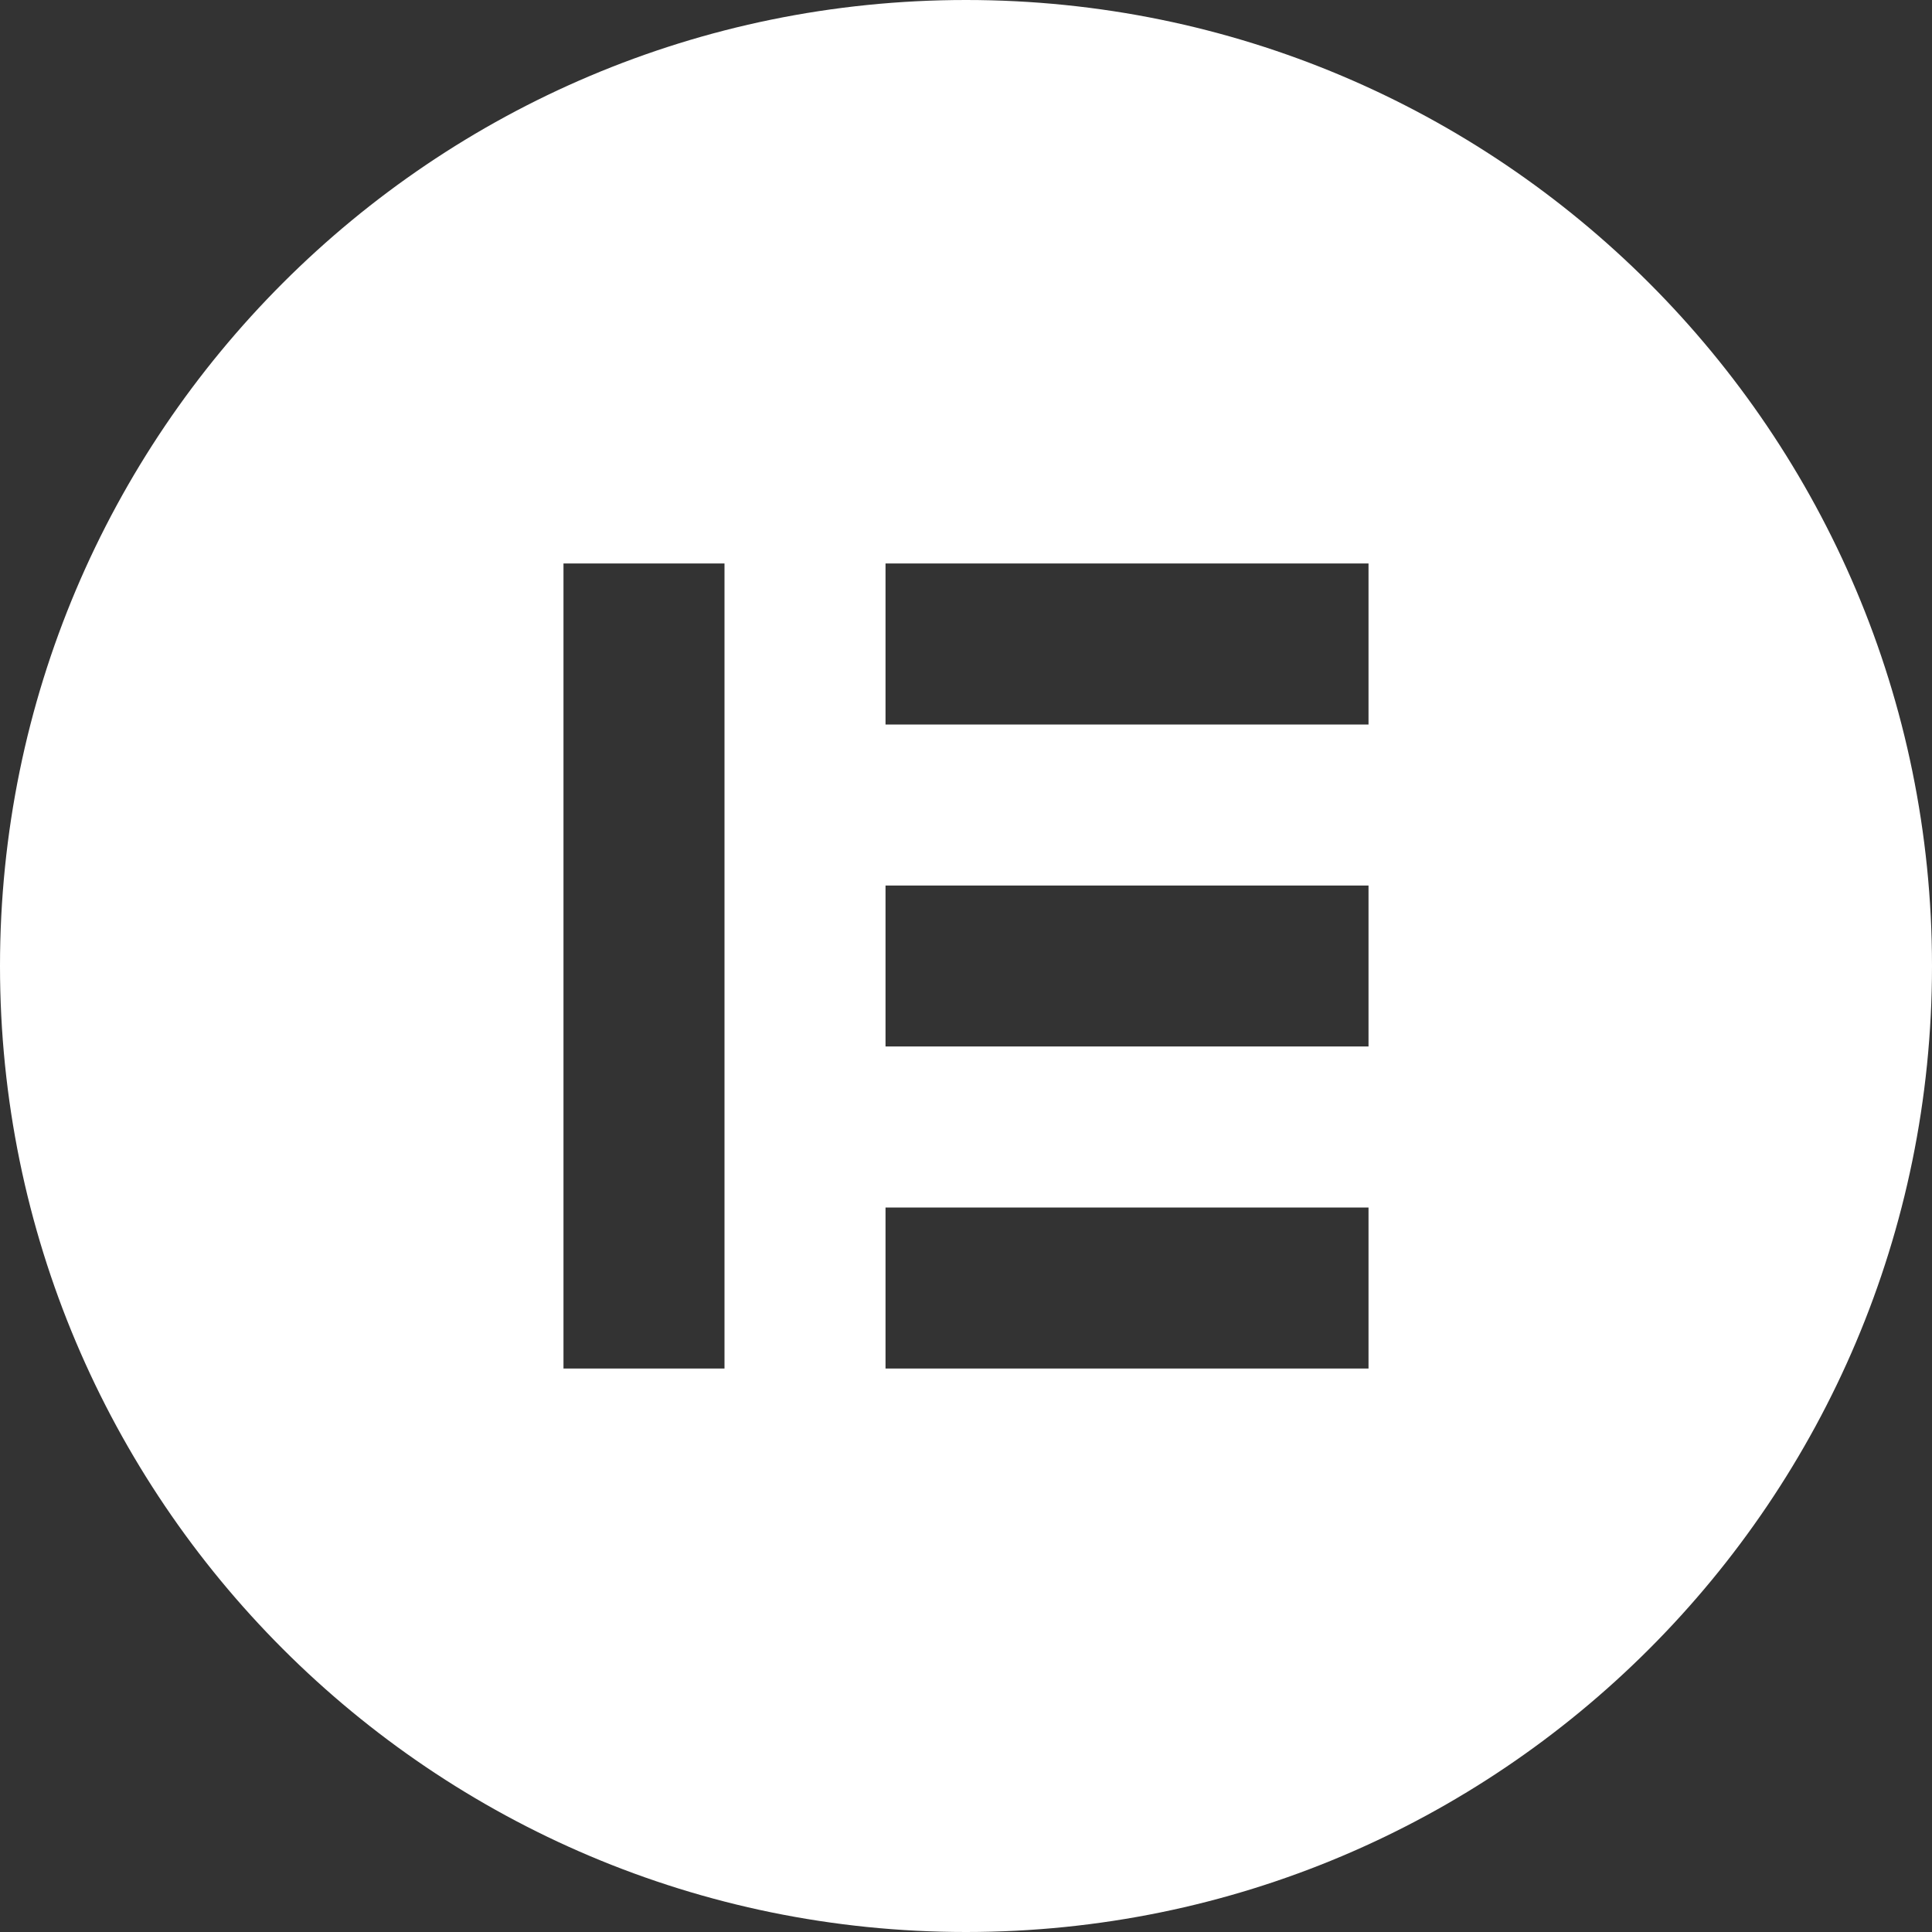
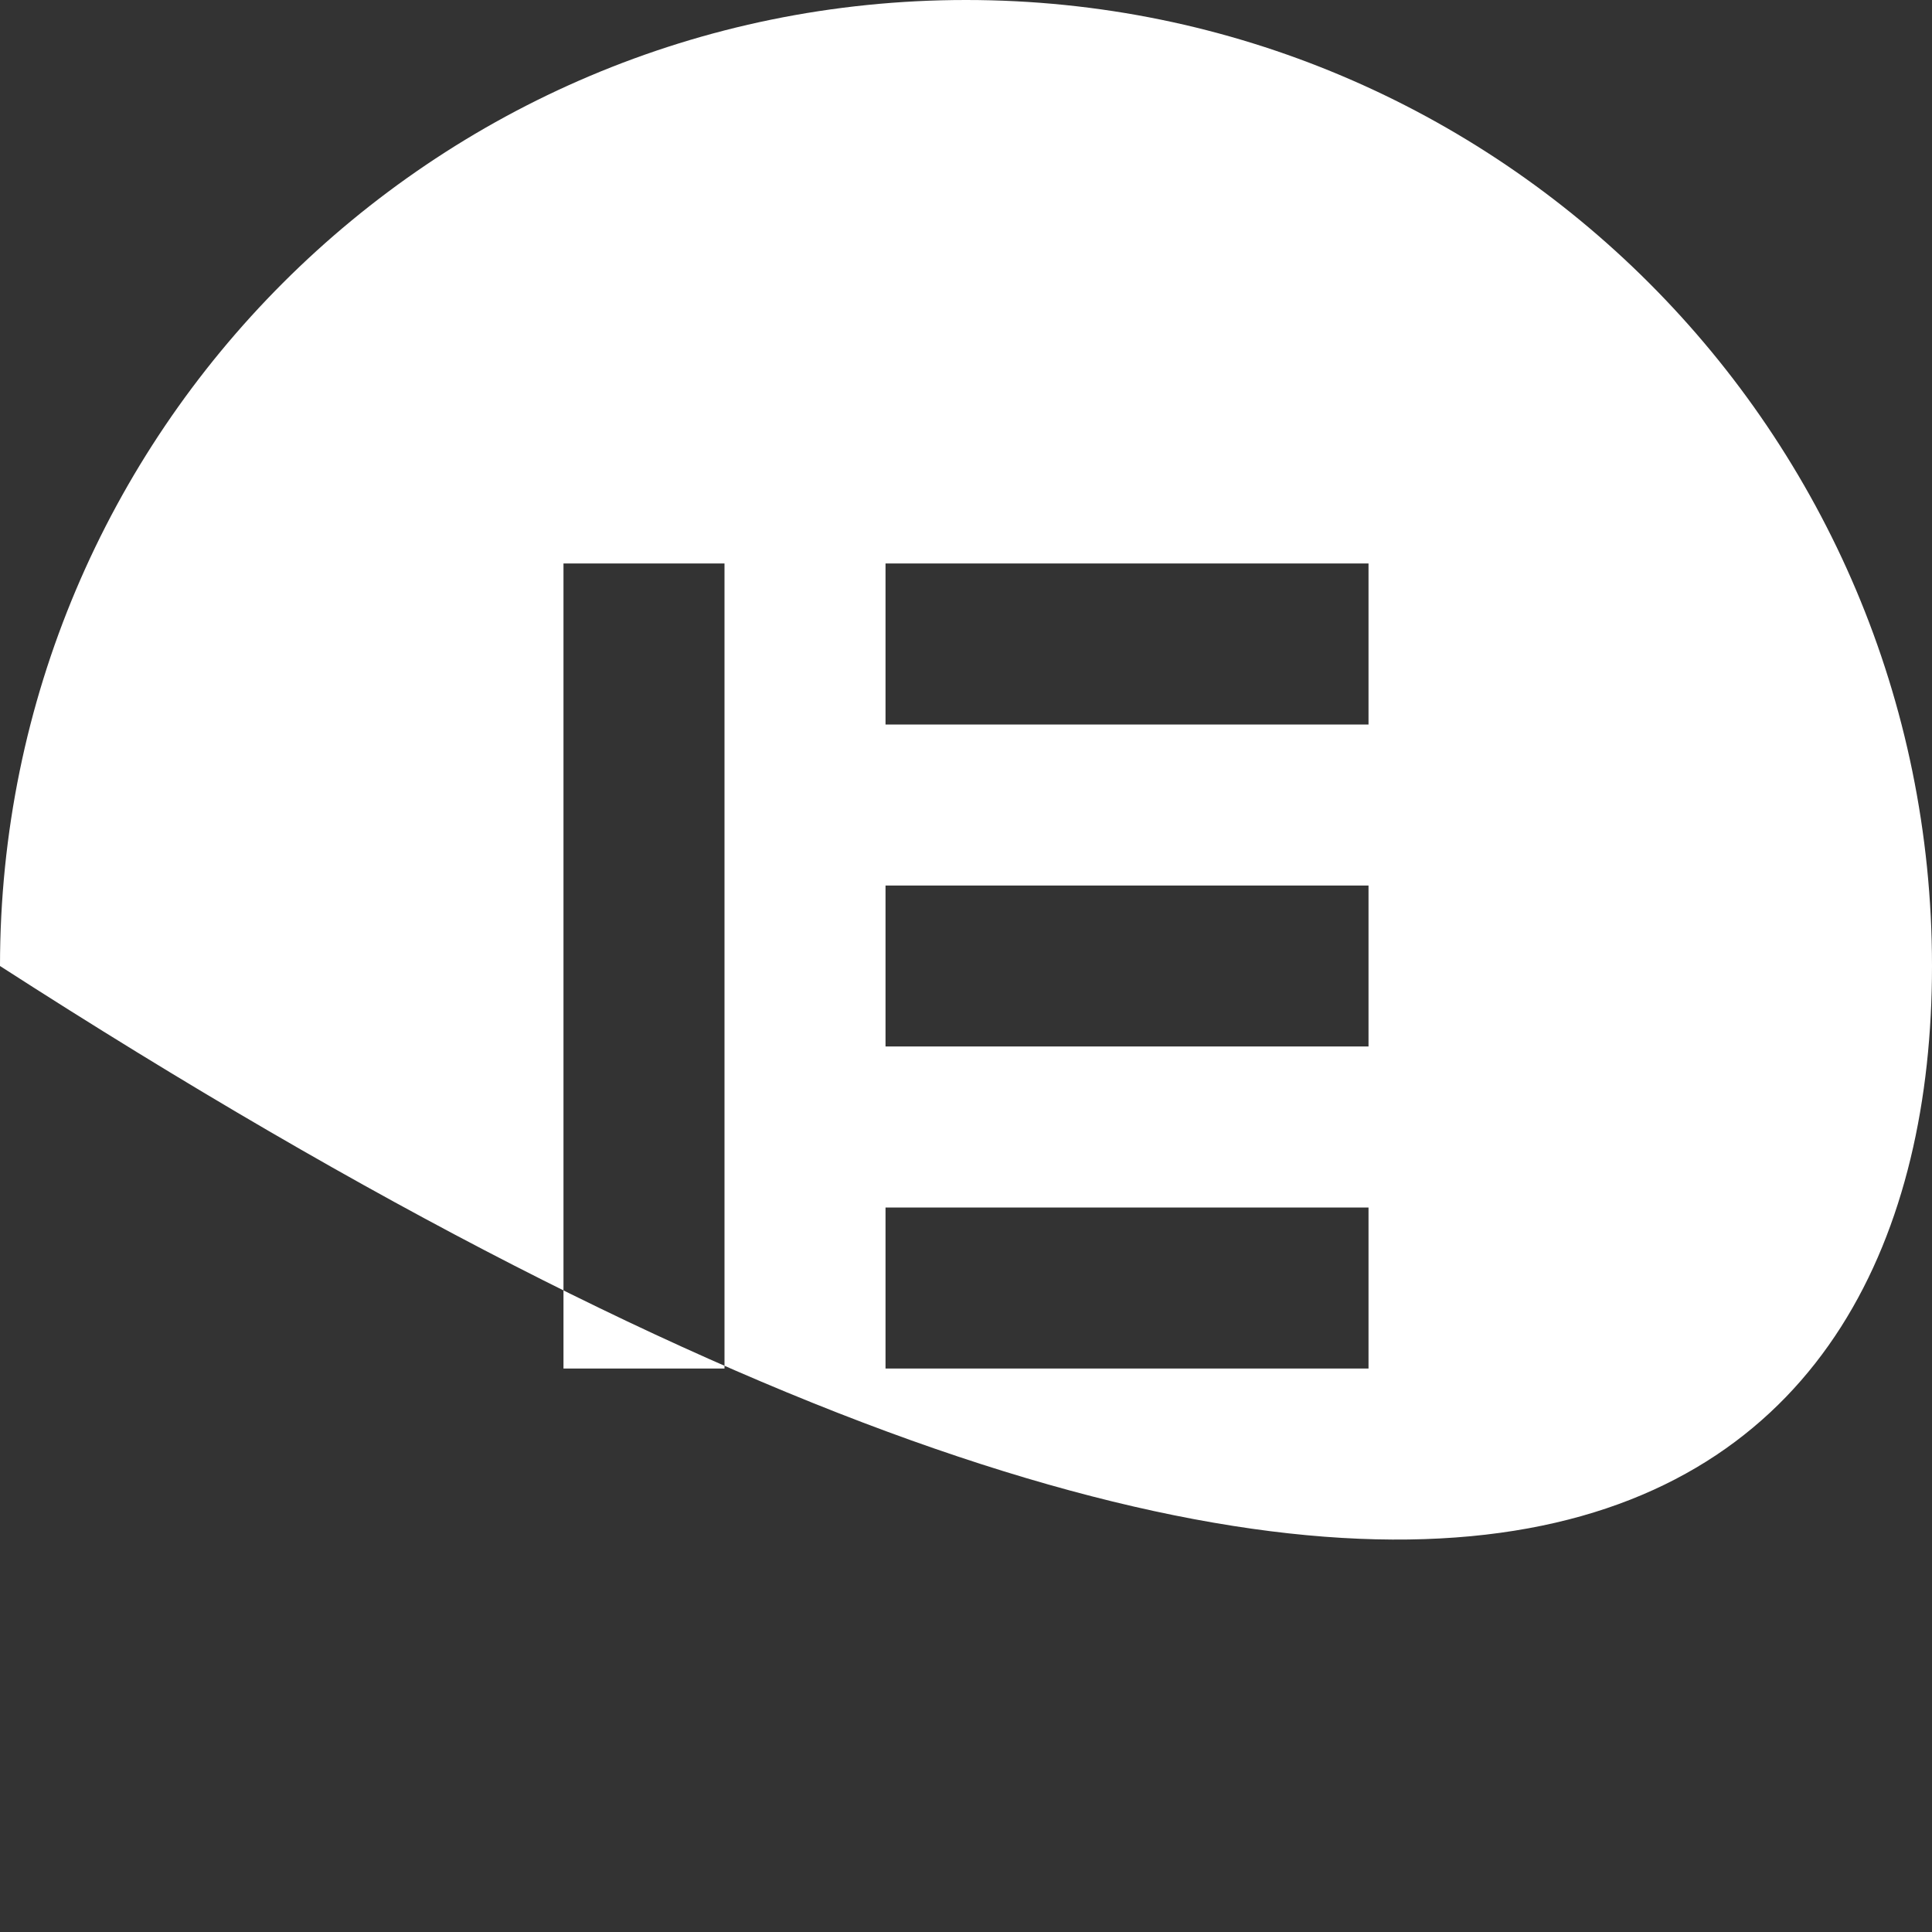
<svg xmlns="http://www.w3.org/2000/svg" width="32" height="32" viewBox="0 0 32 32" fill="none">
  <rect x="0" y="0" width="32" height="32" fill="#333333" stroke="none" />
  <g clipPath="url(#clip0_2888_4693)">
-     <path d="M16 0C7.163 0 0 7.163 0 16C0 24.835 7.163 32 16 32C24.837 32 32 24.837 32 16C32 7.165 24.837 0 16 0ZM12 22.667H9.333V9.333H12V22.667ZM22.667 22.667H14.667V20H22.667V22.667ZM22.667 17.333H14.667V14.667H22.667V17.333ZM22.667 12H14.667V9.333H22.667V12Z" fill="white" />
+     <path d="M16 0C7.163 0 0 7.163 0 16C24.837 32 32 24.837 32 16C32 7.165 24.837 0 16 0ZM12 22.667H9.333V9.333H12V22.667ZM22.667 22.667H14.667V20H22.667V22.667ZM22.667 17.333H14.667V14.667H22.667V17.333ZM22.667 12H14.667V9.333H22.667V12Z" fill="white" />
  </g>
  <defs>
    <clipPath id="clip0_2888_4693">
-       <rect width="32" height="32" fill="white" />
-     </clipPath>
+       </clipPath>
  </defs>
</svg>